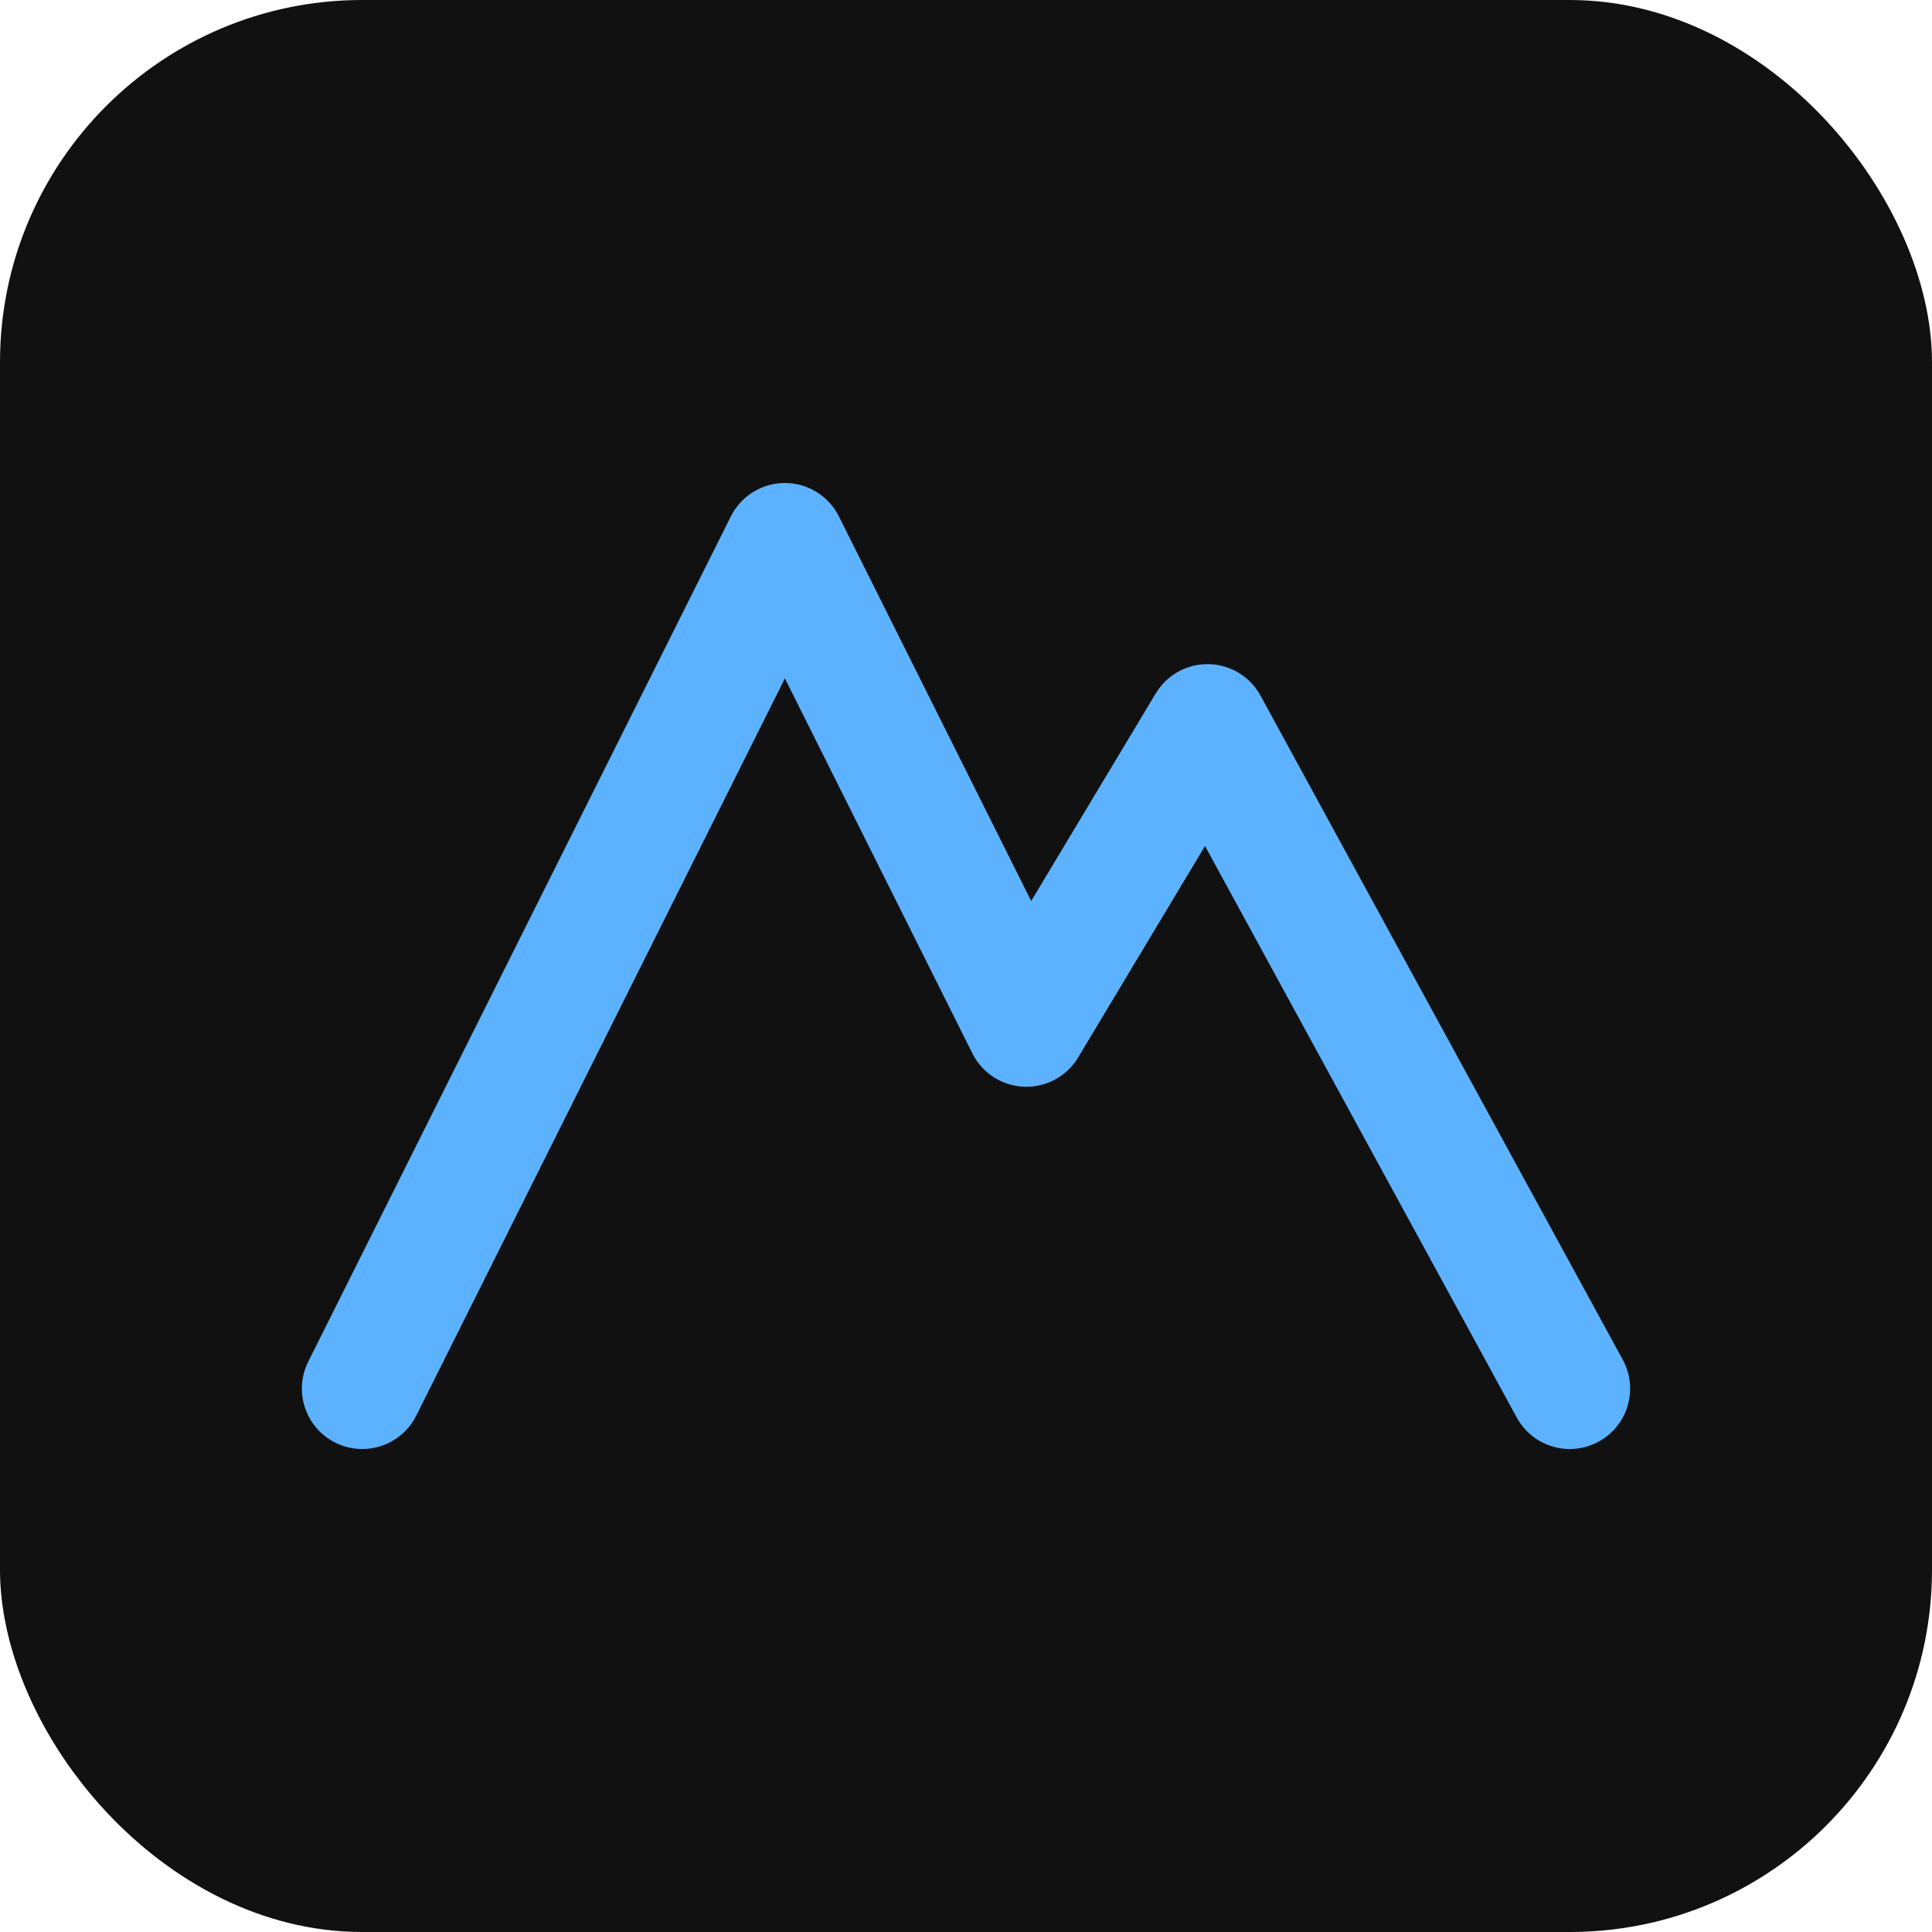
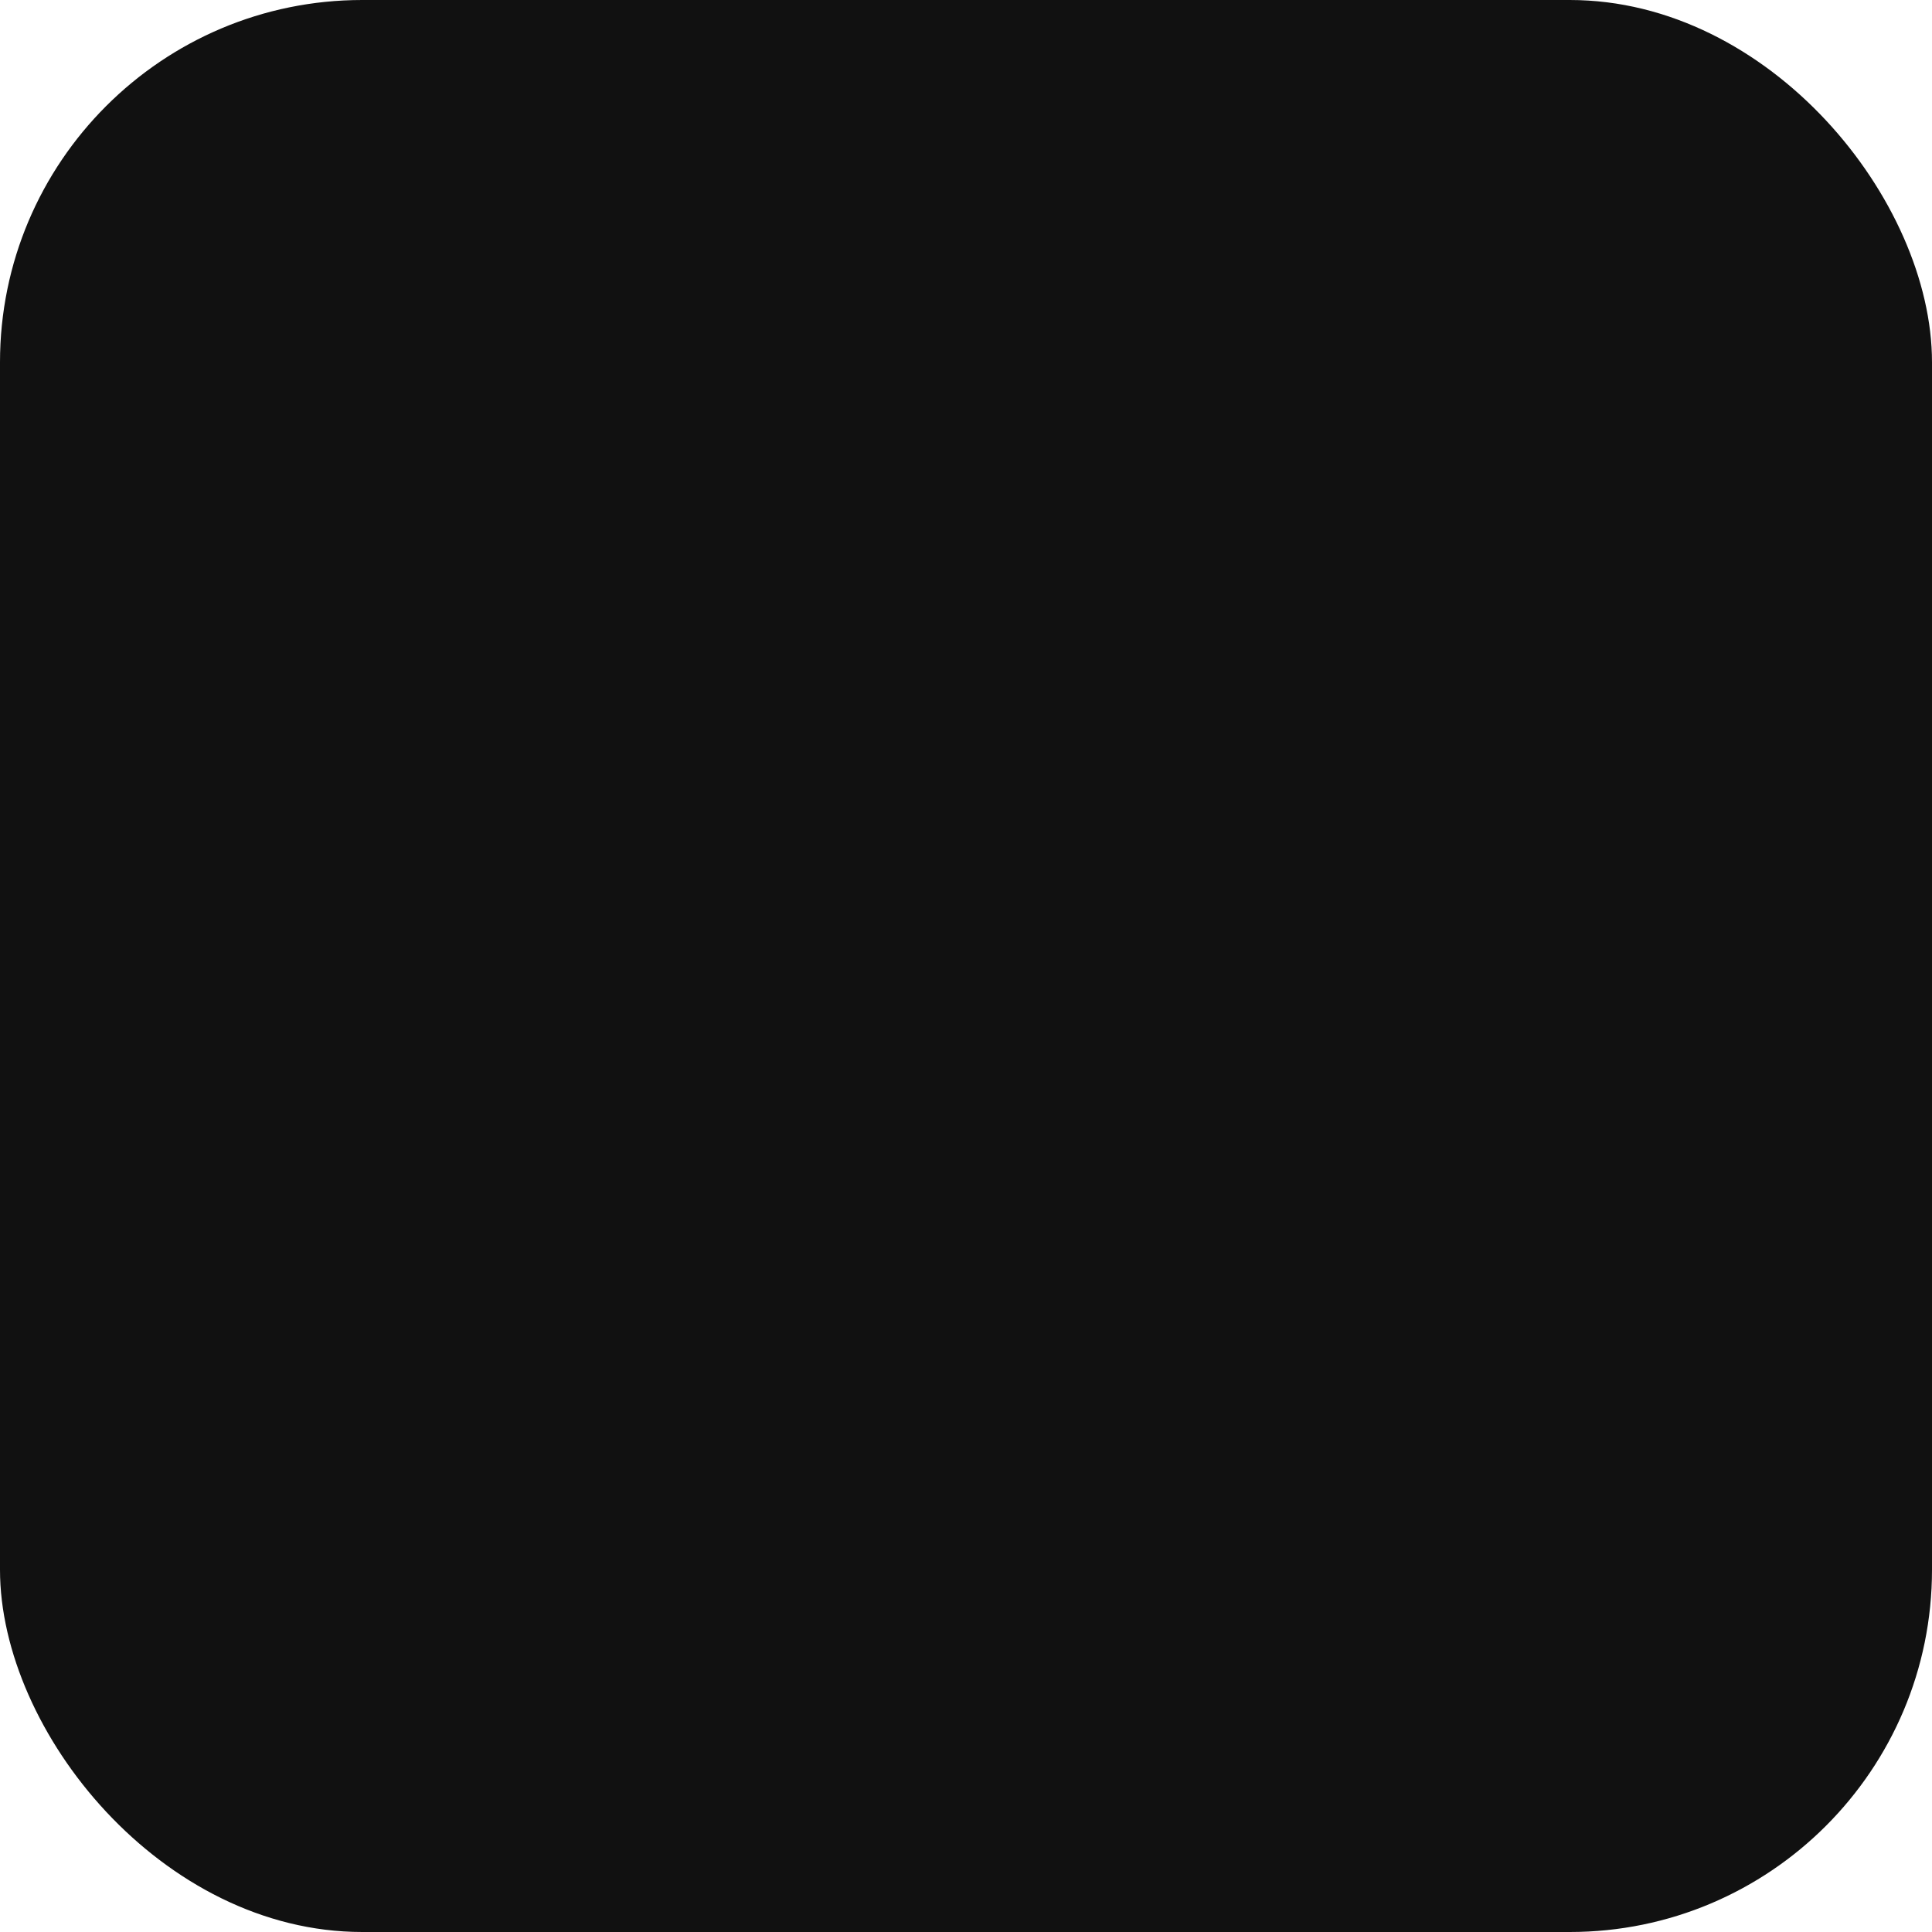
<svg xmlns="http://www.w3.org/2000/svg" viewBox="0 0 64 64">
  <rect width="64" height="64" rx="12" fill="#111" />
-   <path d="M12 46 L26 18 L34 34 L40 24 L52 46" stroke="#5db2ff" stroke-width="4" fill="none" stroke-linecap="round" stroke-linejoin="round" />
</svg>